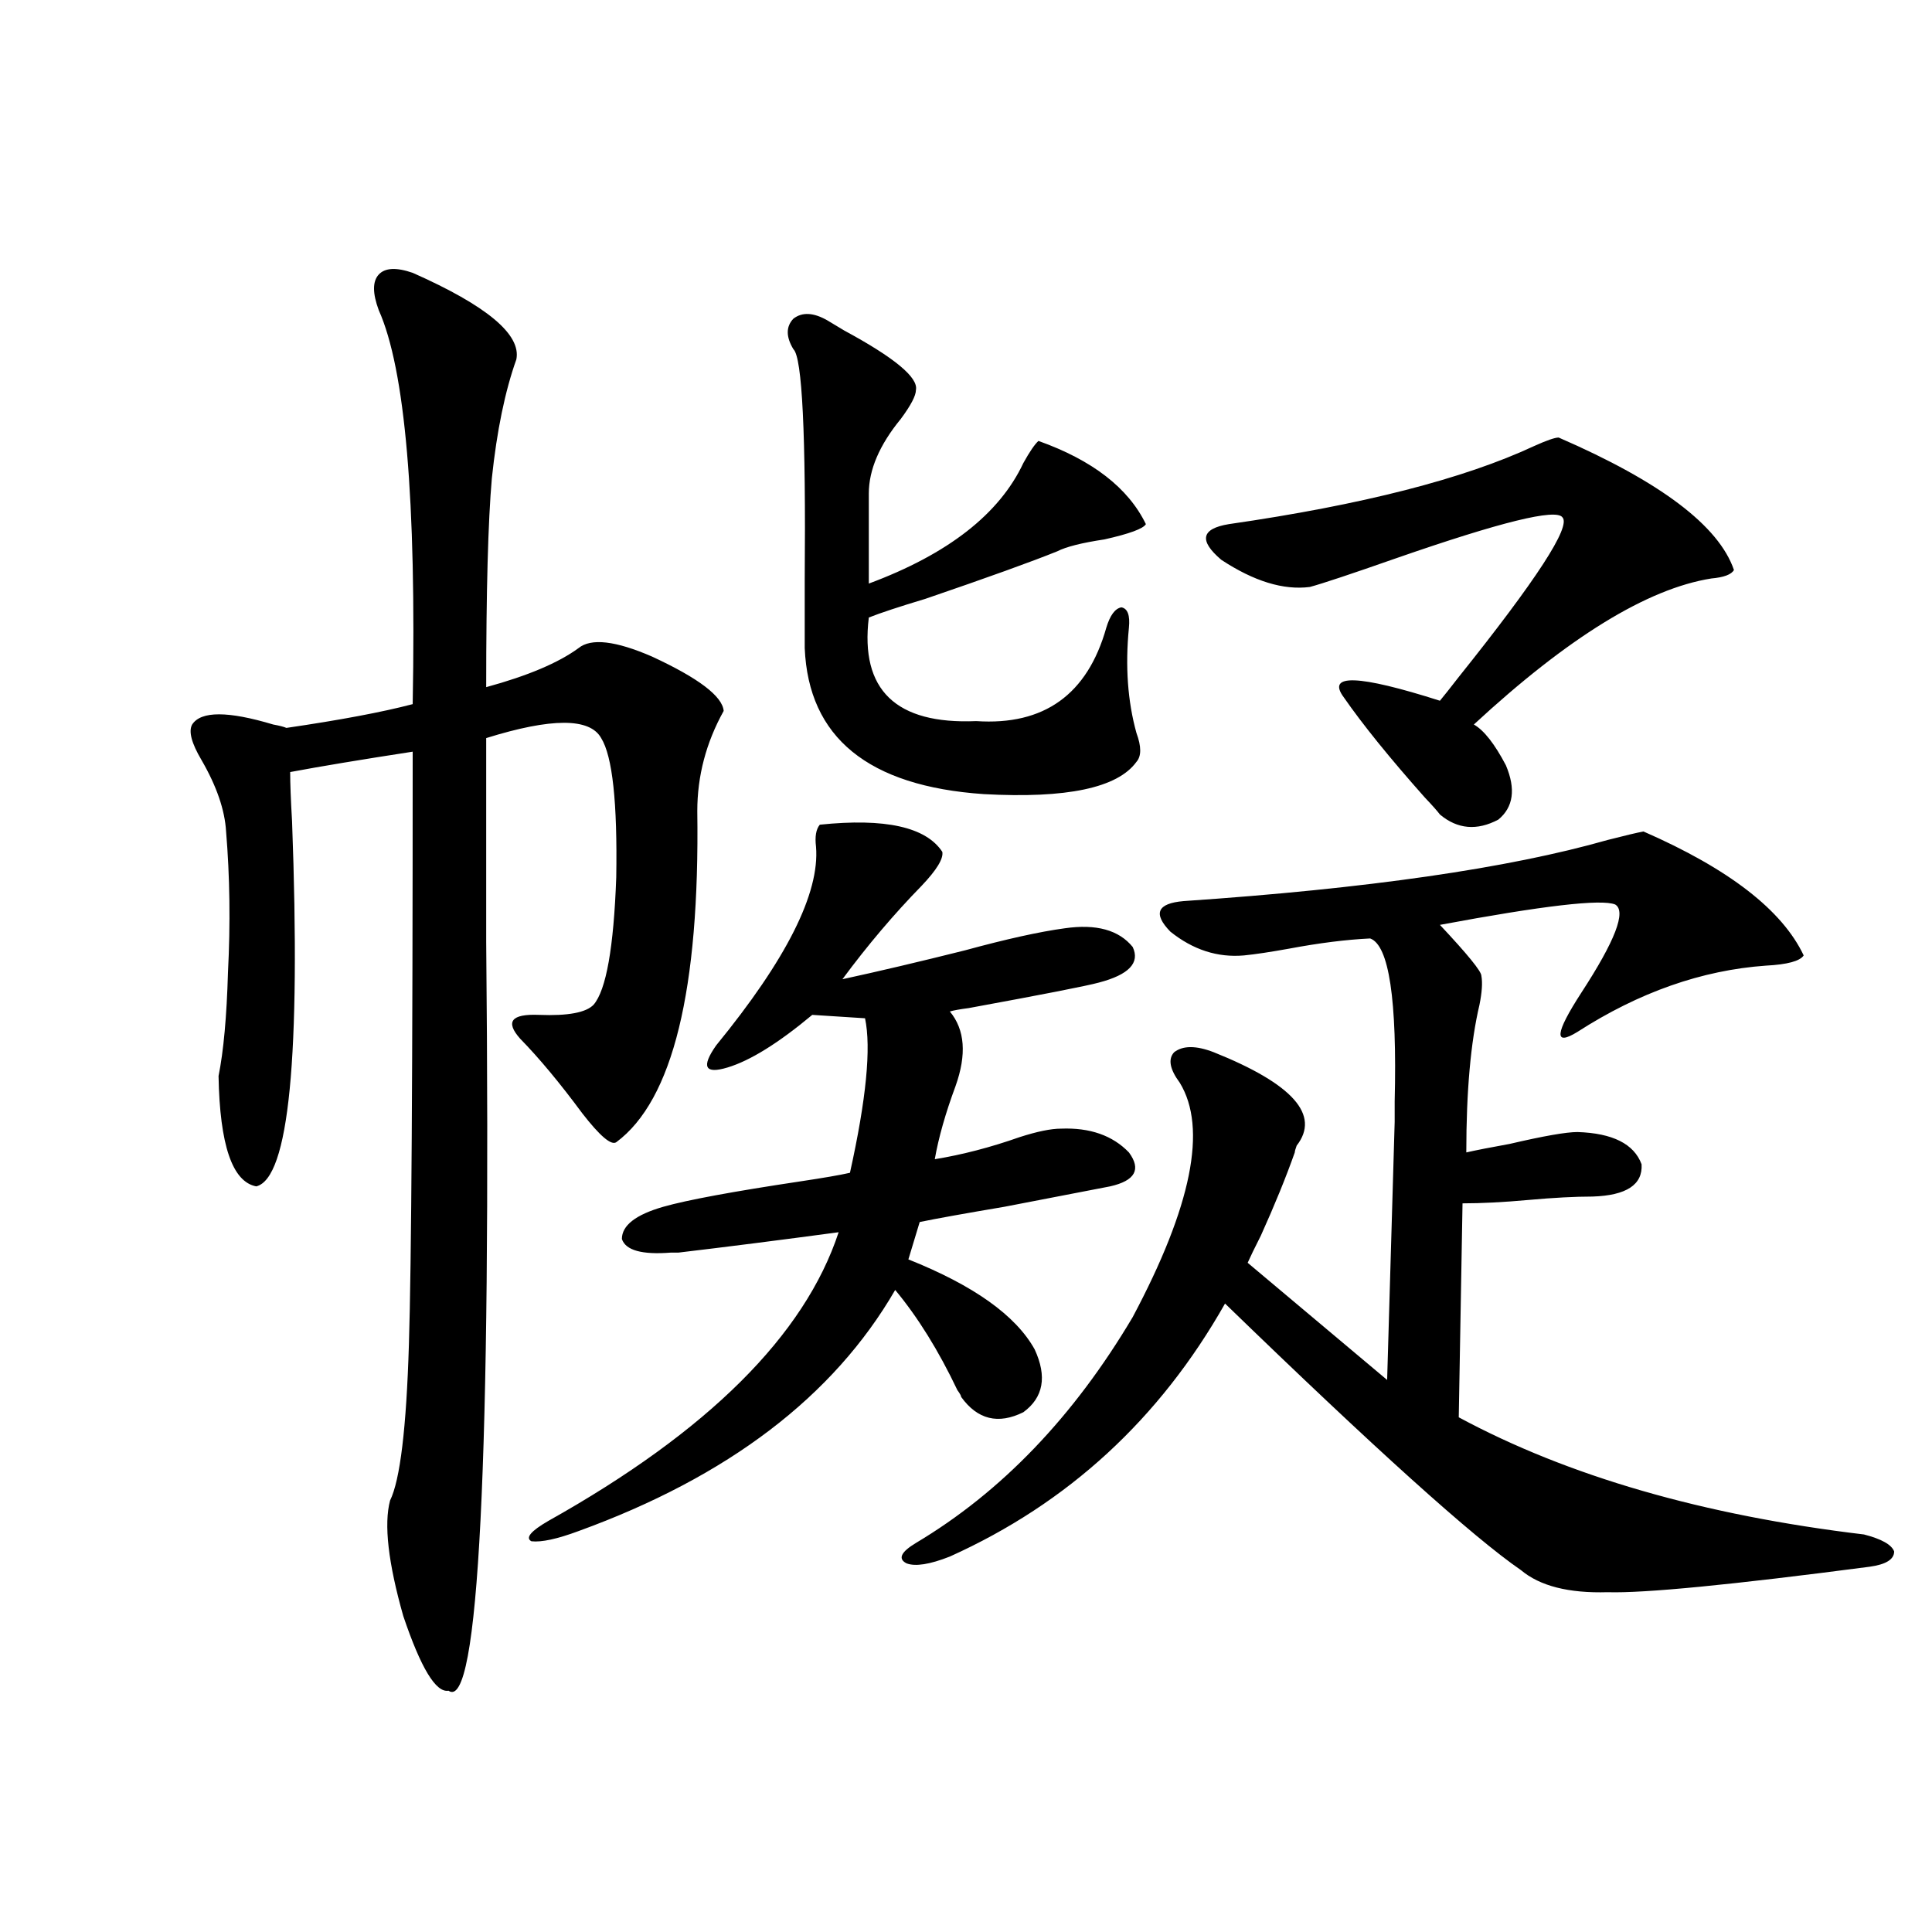
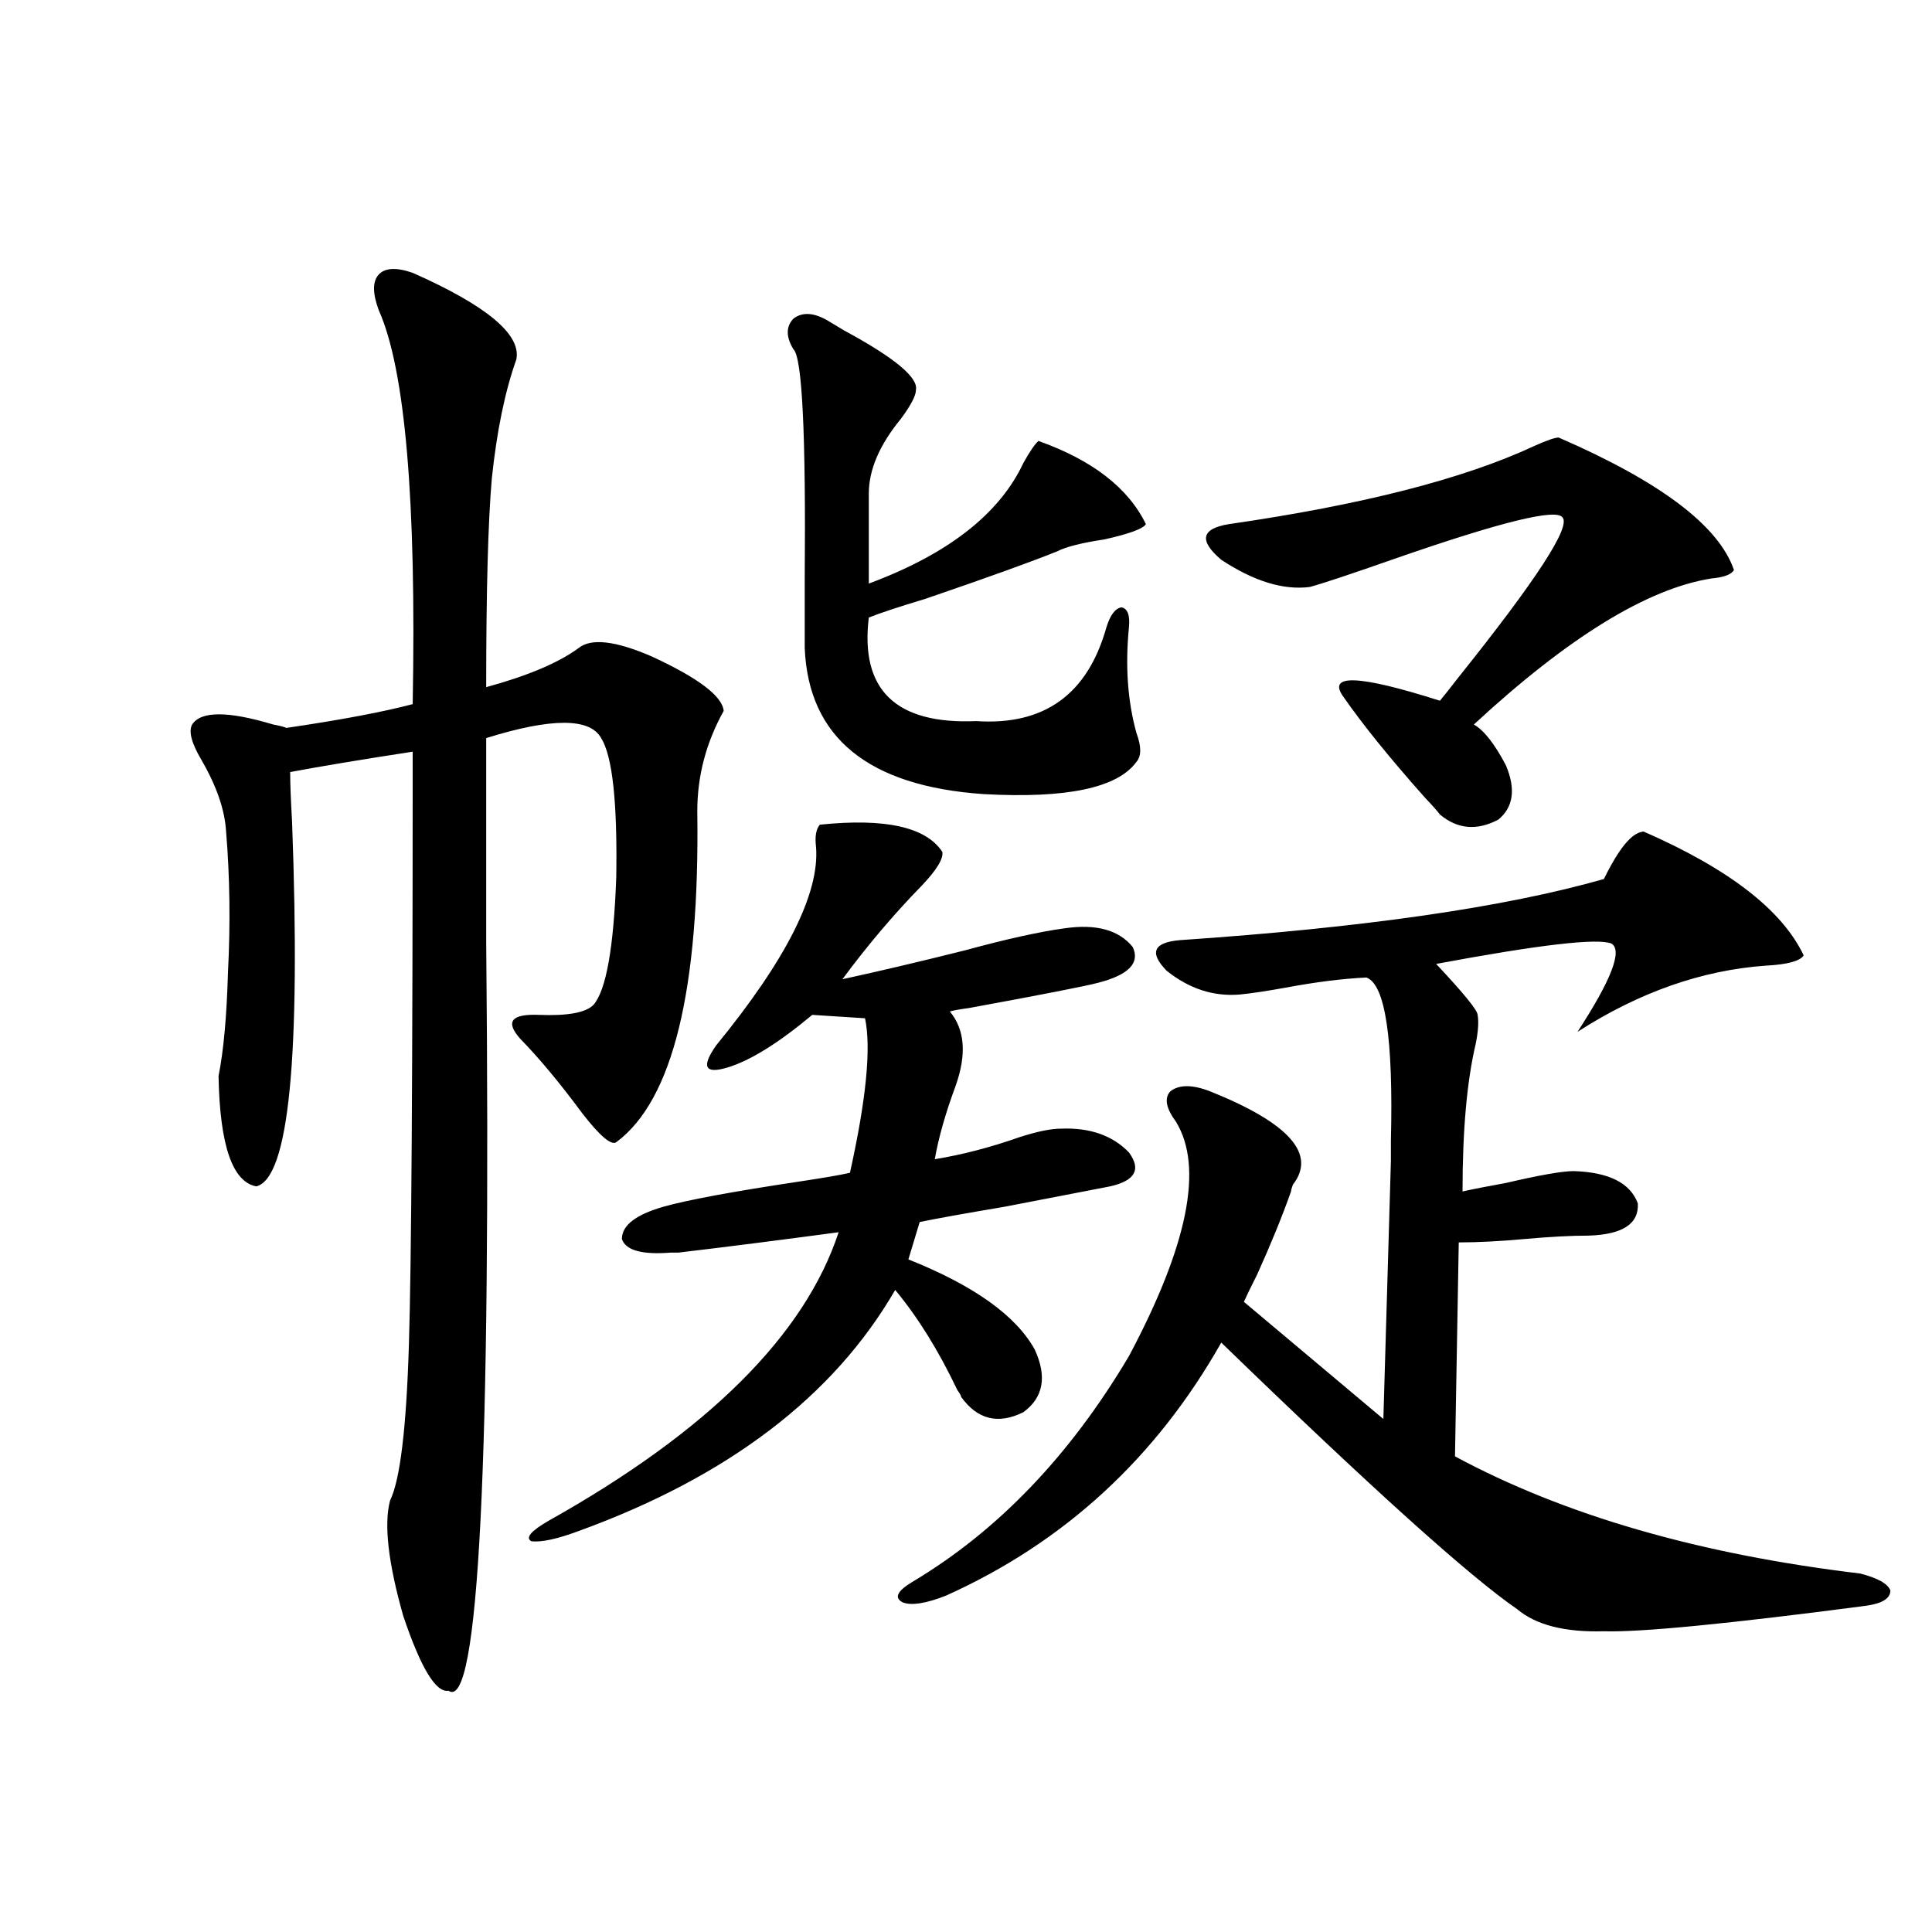
<svg xmlns="http://www.w3.org/2000/svg" version="1.1" id="图层_1" x="0px" y="0px" width="1000px" height="1000px" viewBox="0 0 1000 1000" enable-background="new 0 0 1000 1000" xml:space="preserve">
-   <path d="M213.604,141.215c38.368,17.002,56.249,31.943,53.657,44.824c-5.854,16.411-10.091,36.914-12.683,61.523  c-1.951,22.275-2.927,58.311-2.927,108.105c21.463-5.85,37.393-12.593,47.804-20.215c6.494-5.273,19.177-3.804,38.048,4.395  c24.055,11.138,36.417,20.518,37.072,28.125c-9.115,16.411-13.658,33.701-13.658,51.855c1.296,92.588-12.683,149.717-41.95,171.387  c-2.606,1.758-8.46-3.213-17.561-14.941c-11.707-15.82-22.438-28.701-32.194-38.672c-7.805-8.789-4.558-12.881,9.756-12.305  c14.954,0.591,24.39-1.167,28.292-5.273c6.494-7.607,10.396-29.58,11.707-65.918c0.641-38.672-1.951-62.69-7.805-72.07  c-5.854-10.547-25.7-10.547-59.511,0c0,24.609,0,59.766,0,105.469c2.592,269.536-3.902,398.722-19.512,387.598  c-6.509,1.168-14.313-11.728-23.414-38.672c-7.805-27.534-10.091-47.461-6.829-59.766c5.198-10.547,8.445-37.49,9.756-80.859  c1.296-40.43,1.951-142.671,1.951-306.738c-26.676,4.106-47.804,7.622-63.413,10.547c0,5.864,0.32,14.365,0.976,25.488  c4.543,121.88-1.631,184.873-18.536,188.965c-12.362-2.334-18.871-21.382-19.512-57.129c2.592-12.881,4.223-30.762,4.878-53.613  c1.296-25.186,0.976-49.507-0.976-72.949c-0.655-11.123-4.878-23.428-12.683-36.914c-5.213-8.789-6.829-14.941-4.878-18.457  c4.543-7.031,18.536-7.031,41.95,0c3.247,0.591,5.519,1.182,6.829,1.758c27.957-4.092,49.755-8.198,65.364-12.305  c1.951-105.469-3.902-173.433-17.561-203.906c-3.262-8.789-3.262-14.941,0-18.457C199.291,138.578,205.145,138.29,213.604,141.215z   M424.331,426.859c33.811-3.516,54.953,1.182,63.413,14.063c0.641,3.516-2.927,9.38-10.731,17.578  c-14.313,14.653-27.972,30.762-40.975,48.34c18.856-4.092,39.999-9.077,63.413-14.941c21.463-5.85,38.688-9.668,51.706-11.426  c16.25-2.334,27.957,0.879,35.121,9.668c3.902,8.213-1.951,14.365-17.561,18.457c-6.509,1.758-28.947,6.152-67.315,13.184  c-4.558,0.591-7.805,1.182-9.756,1.758c7.805,9.38,8.78,22.275,2.927,38.672c-5.213,14.063-8.78,26.67-10.731,37.793  c14.299-2.334,28.933-6.152,43.901-11.426c9.101-2.925,16.25-4.395,21.463-4.395c14.954-0.576,26.661,3.516,35.121,12.305  c6.494,8.789,3.247,14.653-9.756,17.578c-9.115,1.758-27.316,5.273-54.633,10.547c-20.822,3.516-35.456,6.152-43.901,7.91  l-5.854,19.336c33.811,13.486,55.608,29.004,65.364,46.582c6.494,14.063,4.543,24.912-5.854,32.52  c-13.018,6.455-23.749,3.818-32.194-7.91c0-0.576-0.655-1.758-1.951-3.516c-9.756-20.503-20.487-37.793-32.194-51.855  c-31.874,55.083-86.507,96.68-163.898,124.805c-11.066,4.106-19.191,5.864-24.39,5.273c-3.262-1.758-0.335-5.273,8.78-10.547  c82.59-46.279,132.68-96.089,150.24-149.414c-30.578,4.106-58.215,7.622-82.925,10.547c-1.951,0-3.262,0-3.902,0  c-14.969,1.182-23.414-1.167-25.365-7.031c0-7.031,7.149-12.593,21.463-16.699c12.348-3.516,36.097-7.91,71.218-13.184  c11.707-1.758,20.152-3.213,25.365-4.395c8.445-38.081,11.052-64.736,7.805-79.98l-27.316-1.758  c-17.561,14.653-32.194,23.73-43.901,27.246s-13.658-0.288-5.854-11.426c36.417-44.521,53.657-78.799,51.706-102.832  C421.725,433.012,422.38,429.208,424.331,426.859z M428.233,165.824c1.951,1.182,4.878,2.939,8.78,5.273  c26.006,14.063,38.368,24.321,37.072,30.762c0,2.939-2.606,7.91-7.805,14.941c-11.066,13.486-16.585,26.367-16.585,38.672v46.582  c40.975-15.229,67.636-36.035,79.998-62.402c3.247-5.85,5.854-9.668,7.805-11.426c27.957,9.971,46.493,24.321,55.608,43.066  c-1.311,2.349-8.46,4.985-21.463,7.91c-11.707,1.758-19.847,3.818-24.39,6.152c-13.018,5.273-35.776,13.486-68.291,24.609  c-13.658,4.106-23.414,7.334-29.268,9.668c-4.558,37.505,13.979,55.371,55.608,53.613c35.121,2.349,57.56-13.76,67.315-48.34  c1.951-6.44,4.543-9.956,7.805-10.547c3.247,0.591,4.543,4.106,3.902,10.547c-1.951,19.927-0.655,38.096,3.902,54.492  c2.592,7.031,2.592,12.017,0,14.941c-9.756,13.486-36.097,19.048-79.022,16.699c-59.846-4.092-90.729-29.292-92.681-75.586  c0-7.607,0-19.336,0-35.156c0.641-75.586-1.311-115.425-5.854-119.531c-3.902-6.44-3.902-11.714,0-15.82  C415.216,161.43,421.069,161.732,428.233,165.824z M850.662,430.375c44.222,19.336,71.858,40.732,82.925,64.16  c-1.951,2.939-8.46,4.697-19.512,5.273c-33.17,2.349-65.699,13.774-97.559,34.277c-12.362,7.622-11.707,0.879,1.951-20.215  c17.561-26.943,23.414-42.188,17.561-45.703c-7.164-2.925-37.407,0.591-90.729,10.547c14.299,15.244,21.463,24.033,21.463,26.367  c0.641,3.516,0.32,8.501-0.976,14.941c-4.558,19.336-6.829,44.824-6.829,76.465c5.198-1.167,12.683-2.637,22.438-4.395  c17.561-4.092,29.268-6.152,35.121-6.152c18.201,0.591,29.268,6.152,33.17,16.699c0.641,10.547-7.805,16.123-25.365,16.699  c-9.115,0-20.167,0.591-33.17,1.758c-13.018,1.182-24.39,1.758-34.146,1.758l-1.951,110.742  c56.584,30.474,126.491,50.688,209.751,60.645c9.101,2.349,14.299,5.273,15.609,8.789c0,4.106-4.237,6.743-12.683,7.91  c-71.553,9.38-116.75,13.774-135.606,13.184c-20.167,0.591-35.121-3.213-44.877-11.426  c-24.725-16.987-75.775-62.979-153.167-137.988c-33.825,59.766-81.309,103.423-142.436,130.957  c-10.411,4.106-17.896,5.273-22.438,3.516c-4.558-2.334-2.927-5.85,4.878-10.547c44.222-26.367,81.614-65.327,112.192-116.895  c30.563-57.417,38.688-97.847,24.39-121.289c-5.213-7.031-6.188-12.305-2.927-15.82c4.543-3.516,11.372-3.516,20.487,0  c40.975,16.411,55.273,32.52,42.926,48.34c-0.655,1.758-0.976,2.939-0.976,3.516c-4.558,12.896-10.411,27.246-17.561,43.066  c-3.262,6.455-5.533,11.138-6.829,14.063l72.193,60.645l3.902-133.594c0-2.334,0-5.85,0-10.547  c1.296-52.734-2.927-80.859-12.683-84.375c-12.362,0.591-26.341,2.349-41.95,5.273c-9.756,1.758-17.561,2.939-23.414,3.516  c-13.658,1.182-26.341-2.925-38.048-12.305c-9.115-9.365-6.829-14.639,6.829-15.82c94.952-6.44,168.121-16.987,219.507-31.641  C841.227,432.436,847.4,430.966,850.662,430.375z M806.761,226.469c52.682,22.852,82.925,45.703,90.729,68.555  c-1.311,2.349-5.213,3.818-11.707,4.395c-33.17,5.273-74.145,30.474-122.924,75.586c5.198,2.939,10.731,9.971,16.585,21.094  c5.198,12.305,3.902,21.685-3.902,28.125c-11.066,5.864-21.143,4.985-30.243-2.637c-1.311-1.758-3.902-4.683-7.805-8.789  c-18.216-20.503-32.194-37.793-41.95-51.855c-9.115-12.305,7.47-11.714,49.755,1.758c1.951-2.334,5.198-6.44,9.756-12.305  c40.319-50.386,58.2-77.92,53.657-82.617c-3.262-4.683-31.874,2.349-85.852,21.094c-23.414,8.213-38.383,13.184-44.877,14.941  c-13.658,1.758-28.947-2.925-45.853-14.063c-11.707-9.956-10.411-16.108,3.902-18.457c68.932-9.956,121.613-23.428,158.045-40.43  C800.572,227.938,804.81,226.469,806.761,226.469z" />
+   <path d="M213.604,141.215c38.368,17.002,56.249,31.943,53.657,44.824c-5.854,16.411-10.091,36.914-12.683,61.523  c-1.951,22.275-2.927,58.311-2.927,108.105c21.463-5.85,37.393-12.593,47.804-20.215c6.494-5.273,19.177-3.804,38.048,4.395  c24.055,11.138,36.417,20.518,37.072,28.125c-9.115,16.411-13.658,33.701-13.658,51.855c1.296,92.588-12.683,149.717-41.95,171.387  c-2.606,1.758-8.46-3.213-17.561-14.941c-11.707-15.82-22.438-28.701-32.194-38.672c-7.805-8.789-4.558-12.881,9.756-12.305  c14.954,0.591,24.39-1.167,28.292-5.273c6.494-7.607,10.396-29.58,11.707-65.918c0.641-38.672-1.951-62.69-7.805-72.07  c-5.854-10.547-25.7-10.547-59.511,0c0,24.609,0,59.766,0,105.469c2.592,269.536-3.902,398.722-19.512,387.598  c-6.509,1.168-14.313-11.728-23.414-38.672c-7.805-27.534-10.091-47.461-6.829-59.766c5.198-10.547,8.445-37.49,9.756-80.859  c1.296-40.43,1.951-142.671,1.951-306.738c-26.676,4.106-47.804,7.622-63.413,10.547c0,5.864,0.32,14.365,0.976,25.488  c4.543,121.88-1.631,184.873-18.536,188.965c-12.362-2.334-18.871-21.382-19.512-57.129c2.592-12.881,4.223-30.762,4.878-53.613  c1.296-25.186,0.976-49.507-0.976-72.949c-0.655-11.123-4.878-23.428-12.683-36.914c-5.213-8.789-6.829-14.941-4.878-18.457  c4.543-7.031,18.536-7.031,41.95,0c3.247,0.591,5.519,1.182,6.829,1.758c27.957-4.092,49.755-8.198,65.364-12.305  c1.951-105.469-3.902-173.433-17.561-203.906c-3.262-8.789-3.262-14.941,0-18.457C199.291,138.578,205.145,138.29,213.604,141.215z   M424.331,426.859c33.811-3.516,54.953,1.182,63.413,14.063c0.641,3.516-2.927,9.38-10.731,17.578  c-14.313,14.653-27.972,30.762-40.975,48.34c18.856-4.092,39.999-9.077,63.413-14.941c21.463-5.85,38.688-9.668,51.706-11.426  c16.25-2.334,27.957,0.879,35.121,9.668c3.902,8.213-1.951,14.365-17.561,18.457c-6.509,1.758-28.947,6.152-67.315,13.184  c-4.558,0.591-7.805,1.182-9.756,1.758c7.805,9.38,8.78,22.275,2.927,38.672c-5.213,14.063-8.78,26.67-10.731,37.793  c14.299-2.334,28.933-6.152,43.901-11.426c9.101-2.925,16.25-4.395,21.463-4.395c14.954-0.576,26.661,3.516,35.121,12.305  c6.494,8.789,3.247,14.653-9.756,17.578c-9.115,1.758-27.316,5.273-54.633,10.547c-20.822,3.516-35.456,6.152-43.901,7.91  l-5.854,19.336c33.811,13.486,55.608,29.004,65.364,46.582c6.494,14.063,4.543,24.912-5.854,32.52  c-13.018,6.455-23.749,3.818-32.194-7.91c0-0.576-0.655-1.758-1.951-3.516c-9.756-20.503-20.487-37.793-32.194-51.855  c-31.874,55.083-86.507,96.68-163.898,124.805c-11.066,4.106-19.191,5.864-24.39,5.273c-3.262-1.758-0.335-5.273,8.78-10.547  c82.59-46.279,132.68-96.089,150.24-149.414c-30.578,4.106-58.215,7.622-82.925,10.547c-1.951,0-3.262,0-3.902,0  c-14.969,1.182-23.414-1.167-25.365-7.031c0-7.031,7.149-12.593,21.463-16.699c12.348-3.516,36.097-7.91,71.218-13.184  c11.707-1.758,20.152-3.213,25.365-4.395c8.445-38.081,11.052-64.736,7.805-79.98l-27.316-1.758  c-17.561,14.653-32.194,23.73-43.901,27.246s-13.658-0.288-5.854-11.426c36.417-44.521,53.657-78.799,51.706-102.832  C421.725,433.012,422.38,429.208,424.331,426.859z M428.233,165.824c1.951,1.182,4.878,2.939,8.78,5.273  c26.006,14.063,38.368,24.321,37.072,30.762c0,2.939-2.606,7.91-7.805,14.941c-11.066,13.486-16.585,26.367-16.585,38.672v46.582  c40.975-15.229,67.636-36.035,79.998-62.402c3.247-5.85,5.854-9.668,7.805-11.426c27.957,9.971,46.493,24.321,55.608,43.066  c-1.311,2.349-8.46,4.985-21.463,7.91c-11.707,1.758-19.847,3.818-24.39,6.152c-13.018,5.273-35.776,13.486-68.291,24.609  c-13.658,4.106-23.414,7.334-29.268,9.668c-4.558,37.505,13.979,55.371,55.608,53.613c35.121,2.349,57.56-13.76,67.315-48.34  c1.951-6.44,4.543-9.956,7.805-10.547c3.247,0.591,4.543,4.106,3.902,10.547c-1.951,19.927-0.655,38.096,3.902,54.492  c2.592,7.031,2.592,12.017,0,14.941c-9.756,13.486-36.097,19.048-79.022,16.699c-59.846-4.092-90.729-29.292-92.681-75.586  c0-7.607,0-19.336,0-35.156c0.641-75.586-1.311-115.425-5.854-119.531c-3.902-6.44-3.902-11.714,0-15.82  C415.216,161.43,421.069,161.732,428.233,165.824z M850.662,430.375c44.222,19.336,71.858,40.732,82.925,64.16  c-1.951,2.939-8.46,4.697-19.512,5.273c-33.17,2.349-65.699,13.774-97.559,34.277c17.561-26.943,23.414-42.188,17.561-45.703c-7.164-2.925-37.407,0.591-90.729,10.547c14.299,15.244,21.463,24.033,21.463,26.367  c0.641,3.516,0.32,8.501-0.976,14.941c-4.558,19.336-6.829,44.824-6.829,76.465c5.198-1.167,12.683-2.637,22.438-4.395  c17.561-4.092,29.268-6.152,35.121-6.152c18.201,0.591,29.268,6.152,33.17,16.699c0.641,10.547-7.805,16.123-25.365,16.699  c-9.115,0-20.167,0.591-33.17,1.758c-13.018,1.182-24.39,1.758-34.146,1.758l-1.951,110.742  c56.584,30.474,126.491,50.688,209.751,60.645c9.101,2.349,14.299,5.273,15.609,8.789c0,4.106-4.237,6.743-12.683,7.91  c-71.553,9.38-116.75,13.774-135.606,13.184c-20.167,0.591-35.121-3.213-44.877-11.426  c-24.725-16.987-75.775-62.979-153.167-137.988c-33.825,59.766-81.309,103.423-142.436,130.957  c-10.411,4.106-17.896,5.273-22.438,3.516c-4.558-2.334-2.927-5.85,4.878-10.547c44.222-26.367,81.614-65.327,112.192-116.895  c30.563-57.417,38.688-97.847,24.39-121.289c-5.213-7.031-6.188-12.305-2.927-15.82c4.543-3.516,11.372-3.516,20.487,0  c40.975,16.411,55.273,32.52,42.926,48.34c-0.655,1.758-0.976,2.939-0.976,3.516c-4.558,12.896-10.411,27.246-17.561,43.066  c-3.262,6.455-5.533,11.138-6.829,14.063l72.193,60.645l3.902-133.594c0-2.334,0-5.85,0-10.547  c1.296-52.734-2.927-80.859-12.683-84.375c-12.362,0.591-26.341,2.349-41.95,5.273c-9.756,1.758-17.561,2.939-23.414,3.516  c-13.658,1.182-26.341-2.925-38.048-12.305c-9.115-9.365-6.829-14.639,6.829-15.82c94.952-6.44,168.121-16.987,219.507-31.641  C841.227,432.436,847.4,430.966,850.662,430.375z M806.761,226.469c52.682,22.852,82.925,45.703,90.729,68.555  c-1.311,2.349-5.213,3.818-11.707,4.395c-33.17,5.273-74.145,30.474-122.924,75.586c5.198,2.939,10.731,9.971,16.585,21.094  c5.198,12.305,3.902,21.685-3.902,28.125c-11.066,5.864-21.143,4.985-30.243-2.637c-1.311-1.758-3.902-4.683-7.805-8.789  c-18.216-20.503-32.194-37.793-41.95-51.855c-9.115-12.305,7.47-11.714,49.755,1.758c1.951-2.334,5.198-6.44,9.756-12.305  c40.319-50.386,58.2-77.92,53.657-82.617c-3.262-4.683-31.874,2.349-85.852,21.094c-23.414,8.213-38.383,13.184-44.877,14.941  c-13.658,1.758-28.947-2.925-45.853-14.063c-11.707-9.956-10.411-16.108,3.902-18.457c68.932-9.956,121.613-23.428,158.045-40.43  C800.572,227.938,804.81,226.469,806.761,226.469z" />
</svg>